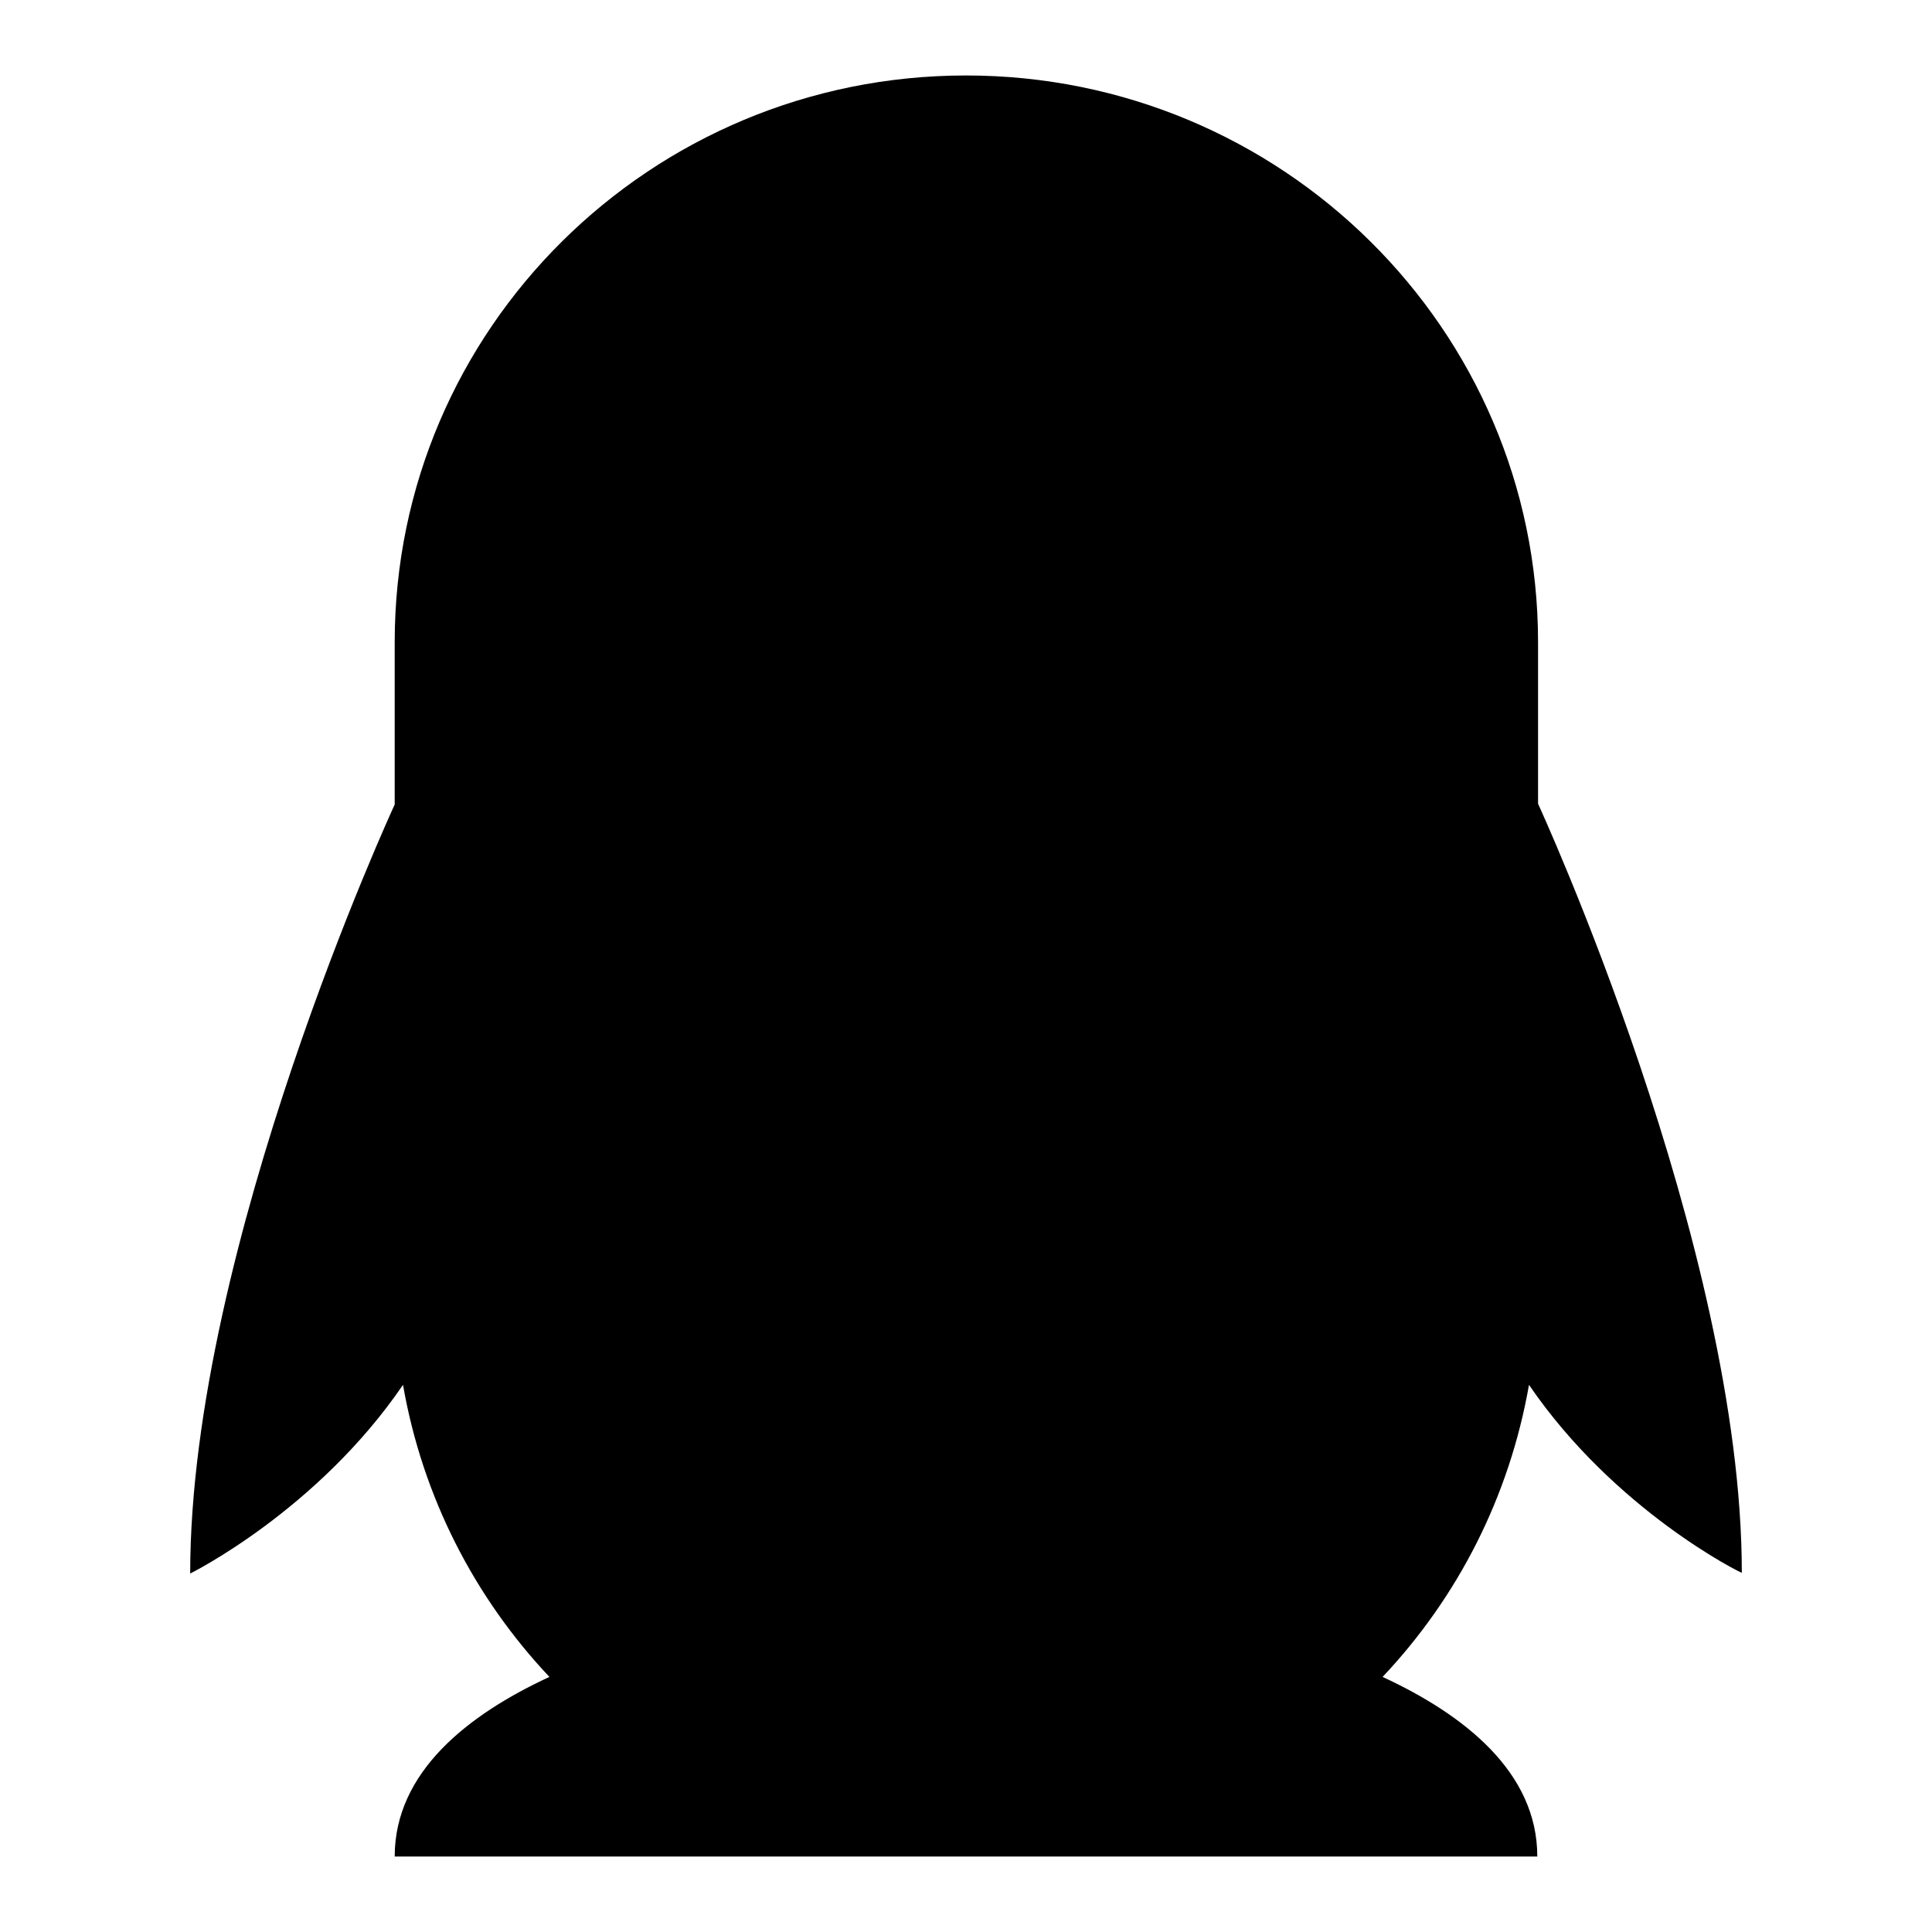
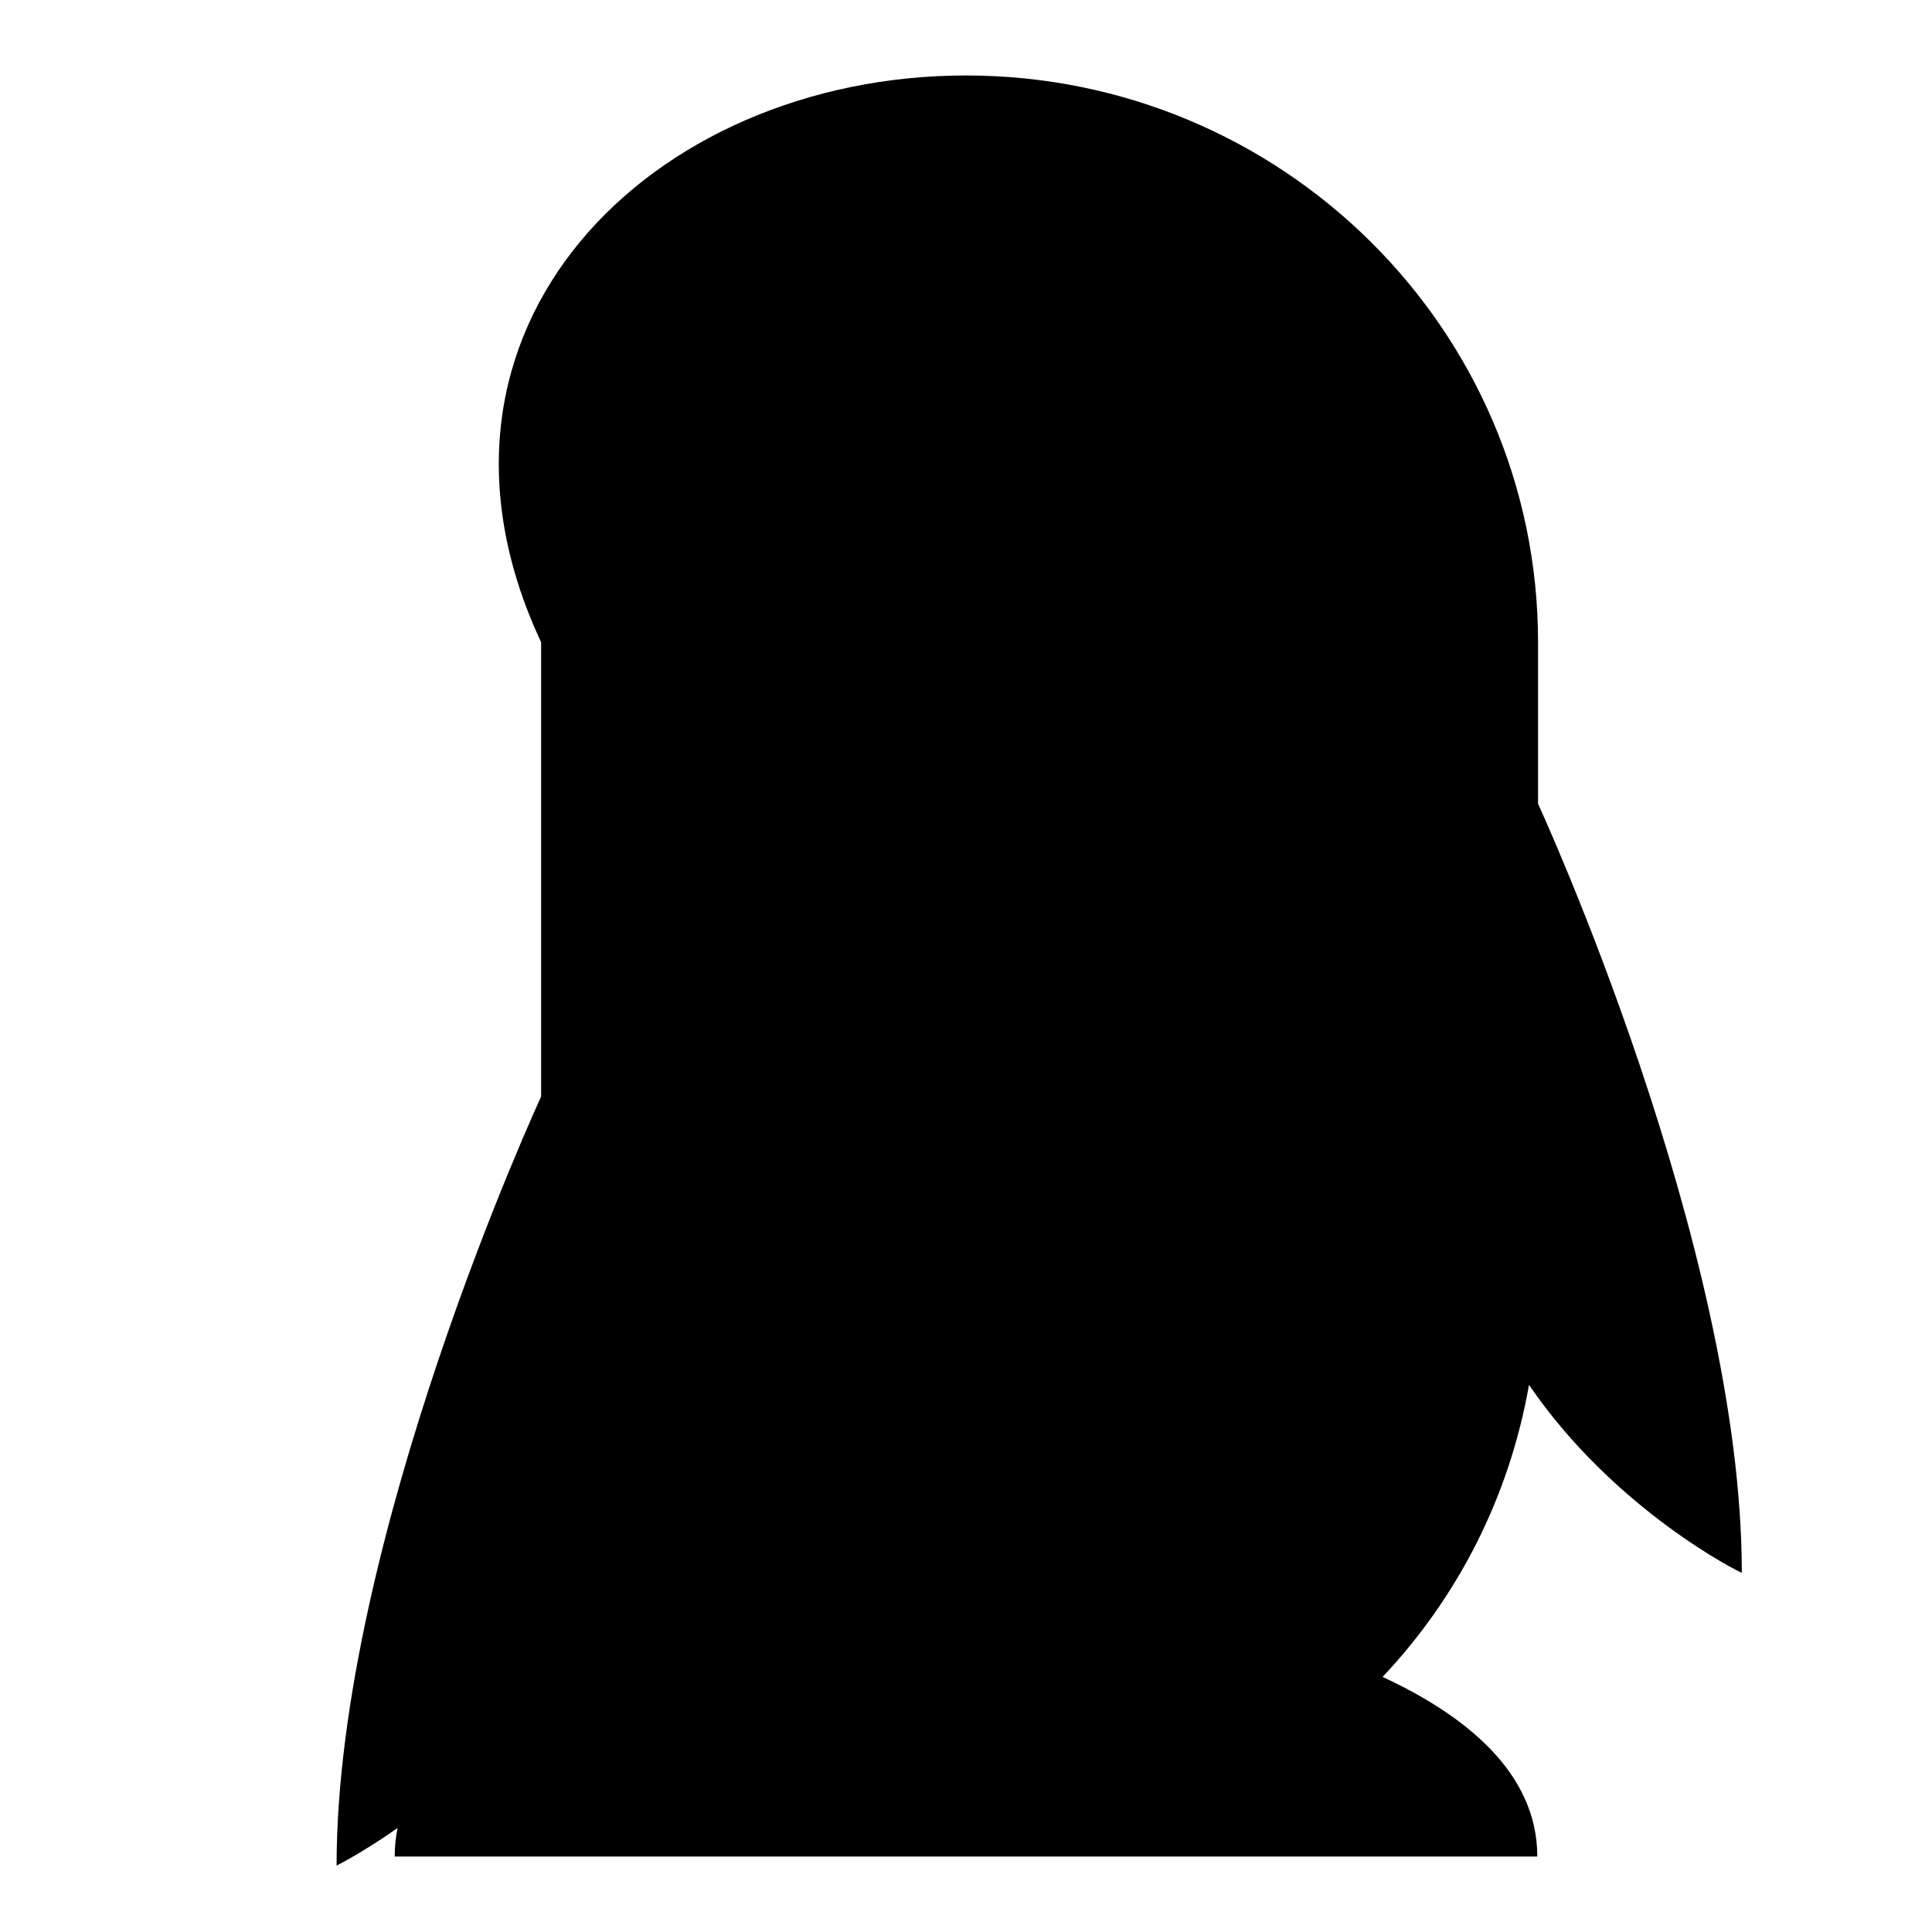
<svg xmlns="http://www.w3.org/2000/svg" version="1.1" x="0px" y="0px" viewBox="0 0 256 256" enable-background="new 0 0 256 256" xml:space="preserve">
  <g>
-     <path fill="#000000" d="M202.6,183.5c-2.6,14.8-9.4,28.1-19.4,38.7c10.8,5,20.5,12.6,20.5,23.8H52.3c0-11.2,9.7-18.8,20.5-23.8 c-9.9-10.5-16.8-23.8-19.4-38.7c-11.4,16.7-28.2,25-28.2,25c0-43.3,27.1-101.9,27.1-101.9V85.1C52.3,43.6,86.2,10,128,10 c41.8,0,75.8,33.6,75.8,75.1v21.4c0,0,27,58.6,27,101.9C230.8,208.5,214,200.2,202.6,183.5z" />
+     <path fill="#000000" d="M202.6,183.5c-2.6,14.8-9.4,28.1-19.4,38.7c10.8,5,20.5,12.6,20.5,23.8H52.3c0-11.2,9.7-18.8,20.5-23.8 c-11.4,16.7-28.2,25-28.2,25c0-43.3,27.1-101.9,27.1-101.9V85.1C52.3,43.6,86.2,10,128,10 c41.8,0,75.8,33.6,75.8,75.1v21.4c0,0,27,58.6,27,101.9C230.8,208.5,214,200.2,202.6,183.5z" />
  </g>
</svg>